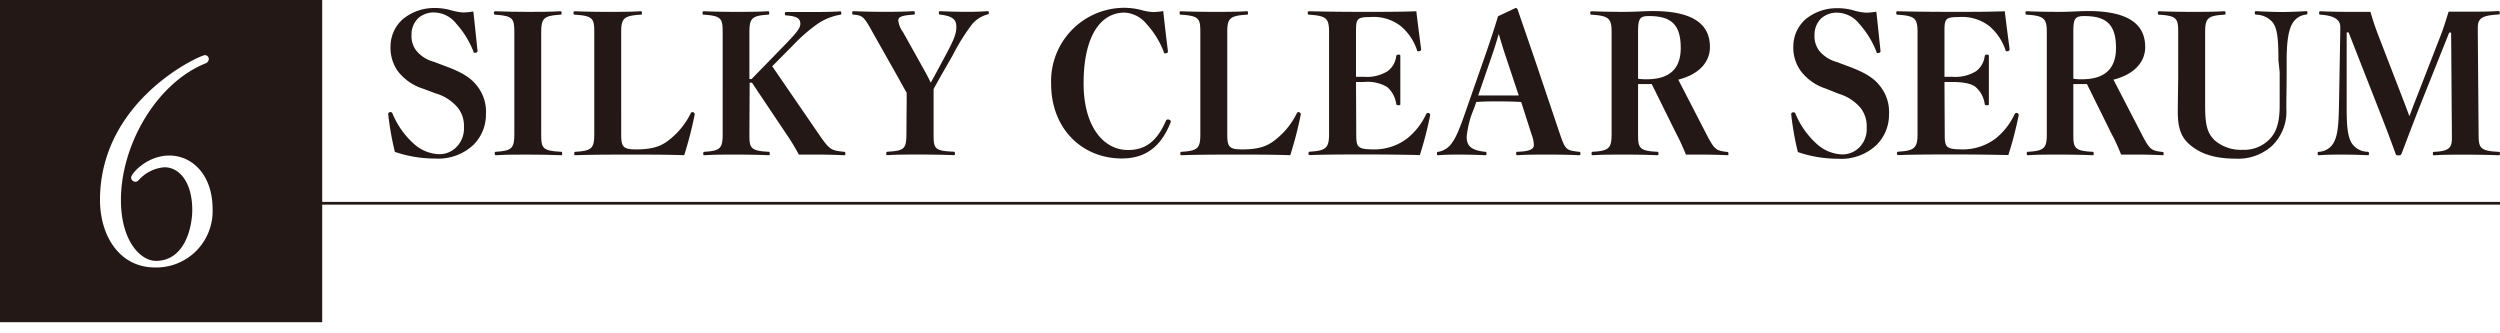
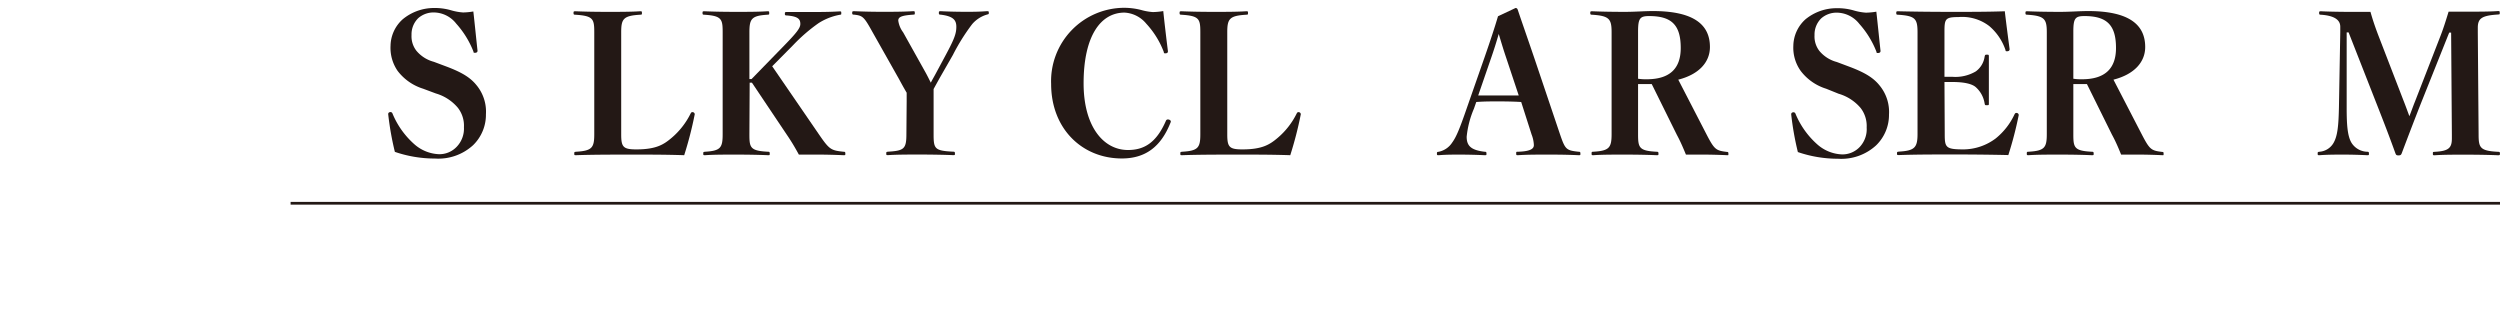
<svg xmlns="http://www.w3.org/2000/svg" width="375" height="50" viewBox="0 0 375 50">
  <defs>
    <style>.cls-1{fill:#fff;}.cls-2{fill:none;stroke:#231815;stroke-miterlimit:10;stroke-width:0.41px;}.cls-3{fill:#231815;}</style>
  </defs>
  <g id="レイヤー_2" data-name="レイヤー 2">
    <g id="レイヤー_1-2" data-name="レイヤー 1">
      <rect class="cls-1" width="375" height="50" />
      <line class="cls-2" x1="43.59" y1="30.49" x2="375" y2="30.49" />
-       <rect class="cls-3" width="48.33" height="48.33" />
      <path class="cls-3" d="M63.48,13.31a7.68,7.68,0,0,1-3.84-2.68,6.09,6.09,0,0,1-1.06-3.75,5.46,5.46,0,0,1,1.84-4A7.37,7.37,0,0,1,65.09,1.2a8.68,8.68,0,0,1,2.6.35,8.4,8.4,0,0,0,1.78.32A10,10,0,0,0,71,1.72c.2,1.73.46,4.38.63,5.88,0,.23-.14.32-.4.32s-.17-.09-.23-.23a13.76,13.76,0,0,0-2.57-4.15,4.31,4.31,0,0,0-3.28-1.67,3.47,3.47,0,0,0-2.42.86,3.39,3.39,0,0,0-1,2.51,3.54,3.54,0,0,0,.72,2.36,5.09,5.09,0,0,0,2.62,1.67l2,.75c2.28.87,3.52,1.64,4.44,2.8a6.23,6.23,0,0,1,1.38,4.32,6.36,6.36,0,0,1-1.93,4.64,7.71,7.71,0,0,1-5.73,2,18.42,18.42,0,0,1-6-1,44.14,44.14,0,0,1-1-5.65c0-.23.15-.32.38-.32a.32.32,0,0,1,.26.21,12.51,12.51,0,0,0,3.31,4.64,5.93,5.93,0,0,0,3.66,1.47A3.56,3.56,0,0,0,68.52,22a3.92,3.92,0,0,0,1.07-2.91,4.37,4.37,0,0,0-.9-2.91,6.77,6.77,0,0,0-3.31-2.16Z" />
-       <path class="cls-3" d="M81.18,20.11c0,2.05.12,2.51,2.86,2.65.26,0,.28,0,.28.29s0,.23-.28.23c-1.39-.06-3.32-.09-4.9-.09s-3.4,0-4.64.09c-.26,0-.29,0-.29-.23s0-.29.26-.29c2.36-.14,2.68-.6,2.68-2.65V4.86c0-2-.15-2.48-2.77-2.65-.26,0-.29-.06-.29-.26s0-.26.29-.26c1.36.06,3.17.09,4.76.09s3.54,0,4.81-.09c.26,0,.29,0,.29.26s0,.23-.29.26c-2.45.15-2.77.61-2.77,2.65Z" />
      <path class="cls-3" d="M93.18,20.14c0,1.9.28,2.27,2.27,2.27,3,0,4.12-.74,5.28-1.72a11.36,11.36,0,0,0,2.85-3.64c.09-.17.14-.23.29-.23a.33.33,0,0,1,.34.32,55.89,55.89,0,0,1-1.58,6.14c-2.74-.09-5.19-.09-7.75-.09s-6,0-8.45.09c-.26,0-.29,0-.29-.23s0-.26.29-.29c2.37-.14,2.71-.6,2.71-2.62V4.83c0-2-.17-2.45-2.82-2.62-.26,0-.29-.06-.29-.26s0-.26.29-.26c1.35.06,3.22.09,4.81.09s3.6,0,4.87-.09c.26,0,.29,0,.29.26s0,.23-.29.26c-2.48.15-2.82.61-2.82,2.62Z" />
      <path class="cls-3" d="M112.41,20.14c0,2,.11,2.48,2.77,2.62.26,0,.28.06.28.29s0,.23-.28.23c-1.39-.06-3.2-.09-4.79-.09s-3.37,0-4.61.09c-.26,0-.29,0-.29-.23s0-.26.29-.29c2.31-.14,2.62-.6,2.62-2.62V4.86c0-2-.14-2.48-2.74-2.65-.26,0-.28-.06-.28-.26s0-.26.28-.26c1.36.06,3.12.09,4.7.09s3.46,0,4.73-.09c.26,0,.29,0,.29.26s0,.23-.29.26c-2.36.15-2.68.61-2.68,2.65v7h.32l4.92-5.05c1.88-1.93,2.4-2.62,2.4-3.22,0-.75-.38-1.13-2-1.27-.29,0-.32-.06-.32-.26s0-.26.32-.26c1.41,0,2.82,0,3.86,0s2.51,0,4-.09c.26,0,.28,0,.28.26s0,.2-.28.26a8.88,8.88,0,0,0-3.12,1.24A25.25,25.25,0,0,0,119,6.74l-3.17,3.2,7,10.2c1.58,2.3,1.81,2.42,3.68,2.62.26,0,.29.06.29.29s0,.23-.29.23c-1.38-.06-2.82-.09-3.68-.09s-2.17,0-3,0c-.58-1.06-1.07-1.9-1.82-3l-5.22-7.79h-.34Z" />
      <path class="cls-3" d="M136,15.24c0-.46,0-1,0-1.33-.37-.63-.74-1.29-1.12-2l-4-7.09c-1.29-2.33-1.47-2.47-2.74-2.62-.28,0-.31-.06-.31-.26s0-.26.31-.26c1.45.06,2.8.09,4.18.09s3.12,0,4.62-.09c.25,0,.28,0,.28.26s0,.23-.28.26c-1.79.12-2.2.38-2.2.89a3.77,3.77,0,0,0,.73,1.76l3.25,5.82c.35.61.61,1.16.9,1.73.25-.49.46-.83.72-1.32l1.52-2.83c1.27-2.36,1.59-3.2,1.59-4.23s-.49-1.59-2.34-1.82c-.25,0-.28-.06-.28-.26s0-.26.28-.26c1.21.06,2.6.09,3.72.09s1.93,0,3.17-.09c.29,0,.32,0,.32.23s0,.2-.32.29a4.62,4.62,0,0,0-2.19,1.44,30.34,30.34,0,0,0-2.88,4.61l-2,3.49-.89,1.61c0,.7,0,1.13,0,1.91v4.84c0,2.22.14,2.51,2.91,2.65.26,0,.29.06.29.29s0,.23-.29.23c-1.44-.06-3.58-.09-5-.09s-3.46,0-4.72.09c-.26,0-.29,0-.29-.23s0-.26.29-.29c2.39-.14,2.73-.43,2.73-2.65Z" />
      <path class="cls-3" d="M175.19,7.69c0,.23-.14.31-.4.31s-.18-.08-.23-.23a13.1,13.1,0,0,0-2.63-4.23,4.54,4.54,0,0,0-3.25-1.65c-3.61,0-6.14,3.55-6.14,10.61,0,6.43,2.94,10,6.66,10,2.33,0,4.23-1,5.7-4.41a.3.3,0,0,1,.29-.17c.23,0,.43.14.43.29s0,.05-.05.2c-1.45,3.66-3.81,5.36-7.3,5.36-5.93,0-10.6-4.44-10.6-11.18a11,11,0,0,1,11-11.42,10.47,10.47,0,0,1,2.48.32,8.4,8.4,0,0,0,1.78.32,10.1,10.1,0,0,0,1.56-.15C174.67,3.42,175,6.19,175.19,7.69Z" />
      <path class="cls-3" d="M184.09,20.14c0,1.9.28,2.27,2.27,2.27,3,0,4.12-.74,5.28-1.72a11.36,11.36,0,0,0,2.85-3.64c.09-.17.14-.23.29-.23a.33.33,0,0,1,.34.32,55.89,55.89,0,0,1-1.58,6.14c-2.74-.09-5.19-.09-7.75-.09s-6,0-8.45.09c-.26,0-.29,0-.29-.23s0-.26.29-.29c2.37-.14,2.71-.6,2.71-2.62V4.83c0-2-.17-2.45-2.82-2.62-.26,0-.29-.06-.29-.26s0-.26.29-.26c1.35.06,3.22.09,4.81.09s3.6,0,4.87-.09c.26,0,.29,0,.29.26s0,.23-.29.26c-2.48.15-2.82.61-2.82,2.62Z" />
-       <path class="cls-3" d="M203.44,20.14c0,2,.17,2.27,2.85,2.27a8.09,8.09,0,0,0,4.78-1.64,10.13,10.13,0,0,0,2.83-3.6c.09-.17.14-.23.29-.23a.32.32,0,0,1,.34.32,56,56,0,0,1-1.55,6c-2.48-.06-5.59-.09-8-.09-2.82,0-5.91,0-8.38.09-.29,0-.32,0-.32-.23s0-.26.32-.29c2.33-.14,2.76-.6,2.76-2.65V4.89c0-2.07-.32-2.51-2.91-2.68-.26,0-.29-.06-.29-.26s0-.26.29-.26c2.45.06,5.42.09,8.1.09s5.48,0,7.9-.09c.17,1.5.52,4.18.72,5.68,0,.23-.15.32-.41.32s-.17-.09-.23-.23a8,8,0,0,0-2.42-3.55,6.64,6.64,0,0,0-4.61-1.35c-2,0-2.1.29-2.1,2.24v6.72c.43,0,.72,0,1.18,0a5.94,5.94,0,0,0,3.51-.81,3.26,3.26,0,0,0,1.33-2.19c.06-.29.09-.32.35-.32s.28,0,.28.32c0,1,0,2.36,0,3.4s0,2.51,0,3.58c0,.26,0,.28-.28.28s-.29,0-.35-.28a4.1,4.1,0,0,0-1.35-2.45,5.76,5.76,0,0,0-3.49-.75c-.46,0-.75,0-1.18,0Z" />
      <path class="cls-3" d="M228.18,15.3c-.92-.06-2.19-.09-3.37-.09s-2.19,0-3.37.09l-.35,1A14.3,14.3,0,0,0,220,20.51c0,1.36.64,2,2.66,2.25.28,0,.31.06.31.29s0,.23-.31.23c-1.19-.06-2.66-.09-3.69-.09s-2.05,0-3.14.09c-.26,0-.29,0-.29-.23s0-.26.29-.29a3.16,3.16,0,0,0,2-1.38c.61-.84,1.1-2,2.22-5.25l2.65-7.58c.87-2.51,1.5-4.41,2-6.11l2.63-1.24c.17,0,.28.09.34.29.69,2.05,1.38,4,2.48,7.23L234,20.14c.78,2.27.92,2.42,2.77,2.62.26,0,.29.06.29.29s0,.23-.29.23c-1.36-.06-2.57-.09-4.41-.09s-3.29,0-4.64.09c-.26,0-.29,0-.29-.26s0-.26.29-.26c2-.06,2.36-.52,2.36-1a4.79,4.79,0,0,0-.34-1.58Zm-2.25-6.63c-.46-1.36-.72-2.25-1.12-3.58-.4,1.39-.75,2.48-1.15,3.63l-1.93,5.6c1,0,2.07,0,3.08,0s2.22,0,3,0Z" />
      <path class="cls-3" d="M245.71,20.14c0,2,.15,2.48,2.74,2.62.29,0,.32.06.32.29s0,.23-.32.23c-1.35-.06-3.17-.09-4.75-.09s-3.43,0-4.67.09c-.26,0-.29,0-.29-.23s0-.29.26-.29c2.39-.14,2.74-.6,2.74-2.65V4.86c0-2-.32-2.48-2.91-2.65-.26,0-.29-.06-.29-.26s0-.26.29-.26c1.35.06,3.28.09,4.87.09s2.93-.12,4.23-.12c6.2,0,8.56,2.08,8.56,5.39,0,2.25-1.61,4.1-4.75,4.9L256,20.2c1.18,2.27,1.41,2.39,3.06,2.59.17,0,.2.06.2.29s0,.2-.2.2c-1.3-.06-2.63-.09-3.52-.09s-1.7,0-2.65,0c-.46-1.12-.84-2-1.38-3l-3.75-7.58h-.95c-.29,0-.66,0-1.1,0Zm0-8.33a7.43,7.43,0,0,0,1.3.08c3.52,0,5.1-1.67,5.1-4.69,0-3.4-1.32-4.79-4.73-4.79-1.38,0-1.67.32-1.67,2.34Z" />
      <path class="cls-3" d="M273.93,13.31a7.64,7.64,0,0,1-3.83-2.68A6,6,0,0,1,269,6.88a5.46,5.46,0,0,1,1.84-4,7.37,7.37,0,0,1,4.67-1.65,8.68,8.68,0,0,1,2.6.35,8.4,8.4,0,0,0,1.78.32,10,10,0,0,0,1.56-.15c.2,1.73.46,4.38.63,5.88,0,.23-.14.32-.4.32s-.17-.09-.23-.23a13.74,13.74,0,0,0-2.56-4.15,4.34,4.34,0,0,0-3.29-1.67,3.47,3.47,0,0,0-2.42.86,3.39,3.39,0,0,0-1,2.51,3.54,3.54,0,0,0,.72,2.36,5.09,5.09,0,0,0,2.62,1.67l2,.75c2.28.87,3.52,1.64,4.44,2.8a6.23,6.23,0,0,1,1.39,4.32,6.37,6.37,0,0,1-1.94,4.64,7.71,7.71,0,0,1-5.73,2,18.42,18.42,0,0,1-6-1,44.14,44.14,0,0,1-1-5.65c0-.23.15-.32.38-.32a.32.32,0,0,1,.26.21,12.51,12.51,0,0,0,3.31,4.64,5.93,5.93,0,0,0,3.66,1.47A3.56,3.56,0,0,0,279,22,3.88,3.88,0,0,0,280,19.13a4.42,4.42,0,0,0-.89-2.91,6.81,6.81,0,0,0-3.32-2.16Z" />
      <path class="cls-3" d="M291.71,20.14c0,2,.17,2.27,2.85,2.27a8.14,8.14,0,0,0,4.79-1.64,10.11,10.11,0,0,0,2.82-3.6c.09-.17.15-.23.29-.23a.33.33,0,0,1,.35.32,56.05,56.05,0,0,1-1.56,6c-2.48-.06-5.59-.09-8-.09-2.82,0-5.9,0-8.38.09-.29,0-.32,0-.32-.23s0-.26.32-.29c2.33-.14,2.76-.6,2.76-2.65V4.89c0-2.07-.31-2.51-2.91-2.68-.26,0-.28-.06-.28-.26s0-.26.28-.26c2.45.06,5.42.09,8.1.09s5.48,0,7.9-.09c.17,1.5.52,4.18.72,5.68,0,.23-.14.32-.4.32s-.18-.09-.23-.23a8.12,8.12,0,0,0-2.42-3.55,6.67,6.67,0,0,0-4.62-1.35c-2,0-2.1.29-2.1,2.24v6.72c.43,0,.72,0,1.18,0a6,6,0,0,0,3.52-.81,3.29,3.29,0,0,0,1.32-2.19c.06-.29.09-.32.35-.32s.29,0,.29.32c0,1,0,2.36,0,3.4s0,2.51,0,3.58c0,.26,0,.28-.29.28s-.29,0-.35-.28a4.1,4.1,0,0,0-1.35-2.45c-.55-.46-1.67-.75-3.49-.75-.46,0-.75,0-1.18,0Z" />
      <path class="cls-3" d="M311,20.14c0,2,.14,2.48,2.74,2.62.28,0,.31.06.31.29s0,.23-.31.23c-1.36-.06-3.17-.09-4.76-.09s-3.43,0-4.67.09c-.26,0-.29,0-.29-.23s0-.29.26-.29c2.4-.14,2.74-.6,2.74-2.65V4.86c0-2-.32-2.48-2.91-2.65-.26,0-.29-.06-.29-.26s0-.26.29-.26c1.35.06,3.29.09,4.87.09s2.94-.12,4.24-.12c6.19,0,8.56,2.08,8.56,5.39,0,2.25-1.62,4.1-4.76,4.9l4.27,8.25c1.18,2.27,1.41,2.39,3.05,2.59.18,0,.2.06.2.29s0,.2-.2.2c-1.29-.06-2.62-.09-3.51-.09s-1.7,0-2.66,0c-.46-1.12-.83-2-1.38-3l-3.75-7.58h-.95c-.28,0-.66,0-1.09,0Zm0-8.33a7.37,7.37,0,0,0,1.3.08c3.51,0,5.1-1.67,5.1-4.69,0-3.4-1.33-4.79-4.73-4.79-1.38,0-1.67.32-1.67,2.34Z" />
-       <path class="cls-3" d="M341.76,9c0-2.88-.11-4.67-.86-5.65a3.37,3.37,0,0,0-2.39-1.15c-.26,0-.29-.06-.29-.26s0-.29.29-.26c1,.06,2.67.12,3.77.12s2.59-.06,3.55-.12c.25,0,.28,0,.28.23s0,.26-.28.29A2.64,2.64,0,0,0,344,3.31c-.72,1-1,2.91-1,5.7l0,1.82c0,1.87-.05,3.72-.05,5.45a7.14,7.14,0,0,1-2.14,5.59,7.57,7.57,0,0,1-5.41,1.93c-3.12,0-5.34-.69-7-2.16-1.26-1.1-1.73-2.54-1.73-4.82,0-1.78.06-4,.06-5.85V4.86c0-2-.14-2.48-2.77-2.65-.25,0-.28-.06-.28-.26s0-.26.28-.26c1.3.06,3.38.09,4.82.09s3.51,0,4.75-.09c.26,0,.29,0,.29.26s0,.23-.29.26c-2.45.15-2.76.61-2.76,2.65V11c0,1.73,0,3.2,0,4.76,0,2.94.29,4.15,1.41,5.27a6,6,0,0,0,4.21,1.44,5.27,5.27,0,0,0,4.09-1.64c.95-1,1.47-2.39,1.47-5,0-1.5,0-3.08,0-5Z" />
      <path class="cls-3" d="M366,5.58c.49-1.24.83-2.33,1.29-3.83,1,0,2.31,0,3.26,0s3.09,0,4.12-.09c.26,0,.29,0,.29.26s0,.23-.29.26c-2.45.15-3,.61-3,2v.69l.12,15.28c0,2,.2,2.48,2.91,2.62.26,0,.29.06.29.26s0,.26-.29.26c-1.3-.06-3.34-.09-4.93-.09s-3.28,0-4.55.09c-.26,0-.29,0-.29-.26s0-.23.32-.26c2.07-.11,2.53-.6,2.53-2v-.6l-.11-15.28h-.29l-4.24,10.61c-1.09,2.77-2,5.16-2.88,7.49-.09.23-.17.32-.49.32s-.37-.09-.46-.32c-.84-2.33-1.59-4.29-2.62-6.91L352.29,4.86H352l0,11.3c0,2.57.12,4.29.75,5.3a2.87,2.87,0,0,0,2.28,1.3c.29,0,.31.06.31.29s0,.23-.31.23c-1.24-.06-2.37-.09-3.52-.09s-2.33,0-3.57.09c-.26,0-.29,0-.29-.23s0-.26.29-.29A2.65,2.65,0,0,0,350,21.49c.64-1.06.78-2.65.84-5.33l.2-11.3V4c0-.87-.66-1.64-2.88-1.79-.26,0-.29-.06-.29-.26s0-.26.29-.26c1.09.06,3.2.09,4.15.09s2.1,0,3.26,0c.34,1.21.69,2.22,1.12,3.37l3.86,10c.29.72.55,1.47.86,2.28.32-.81.52-1.41.87-2.28Z" />
      <path class="cls-1" d="M23.29,40.12C17.76,40.12,15,35.17,15,30c0-15,15-21.73,15.74-21.73a.59.59,0,0,1,.58.58.73.73,0,0,1-.5.66c-7.4,3-12.68,12.27-12.68,20.49,0,6.24,3,9.13,5.24,9.13,4.38,0,5.46-5.12,5.46-7.64,0-4-1.82-6.4-4.18-6.4a5.78,5.78,0,0,0-3.92,2,.61.61,0,0,1-.41.17.65.65,0,0,1-.66-.62c0-.62,2.39-3.31,5.74-3.31s6.48,2.81,6.48,8.06A8.45,8.45,0,0,1,23.29,40.12Z" />
    </g>
  </g>
</svg>